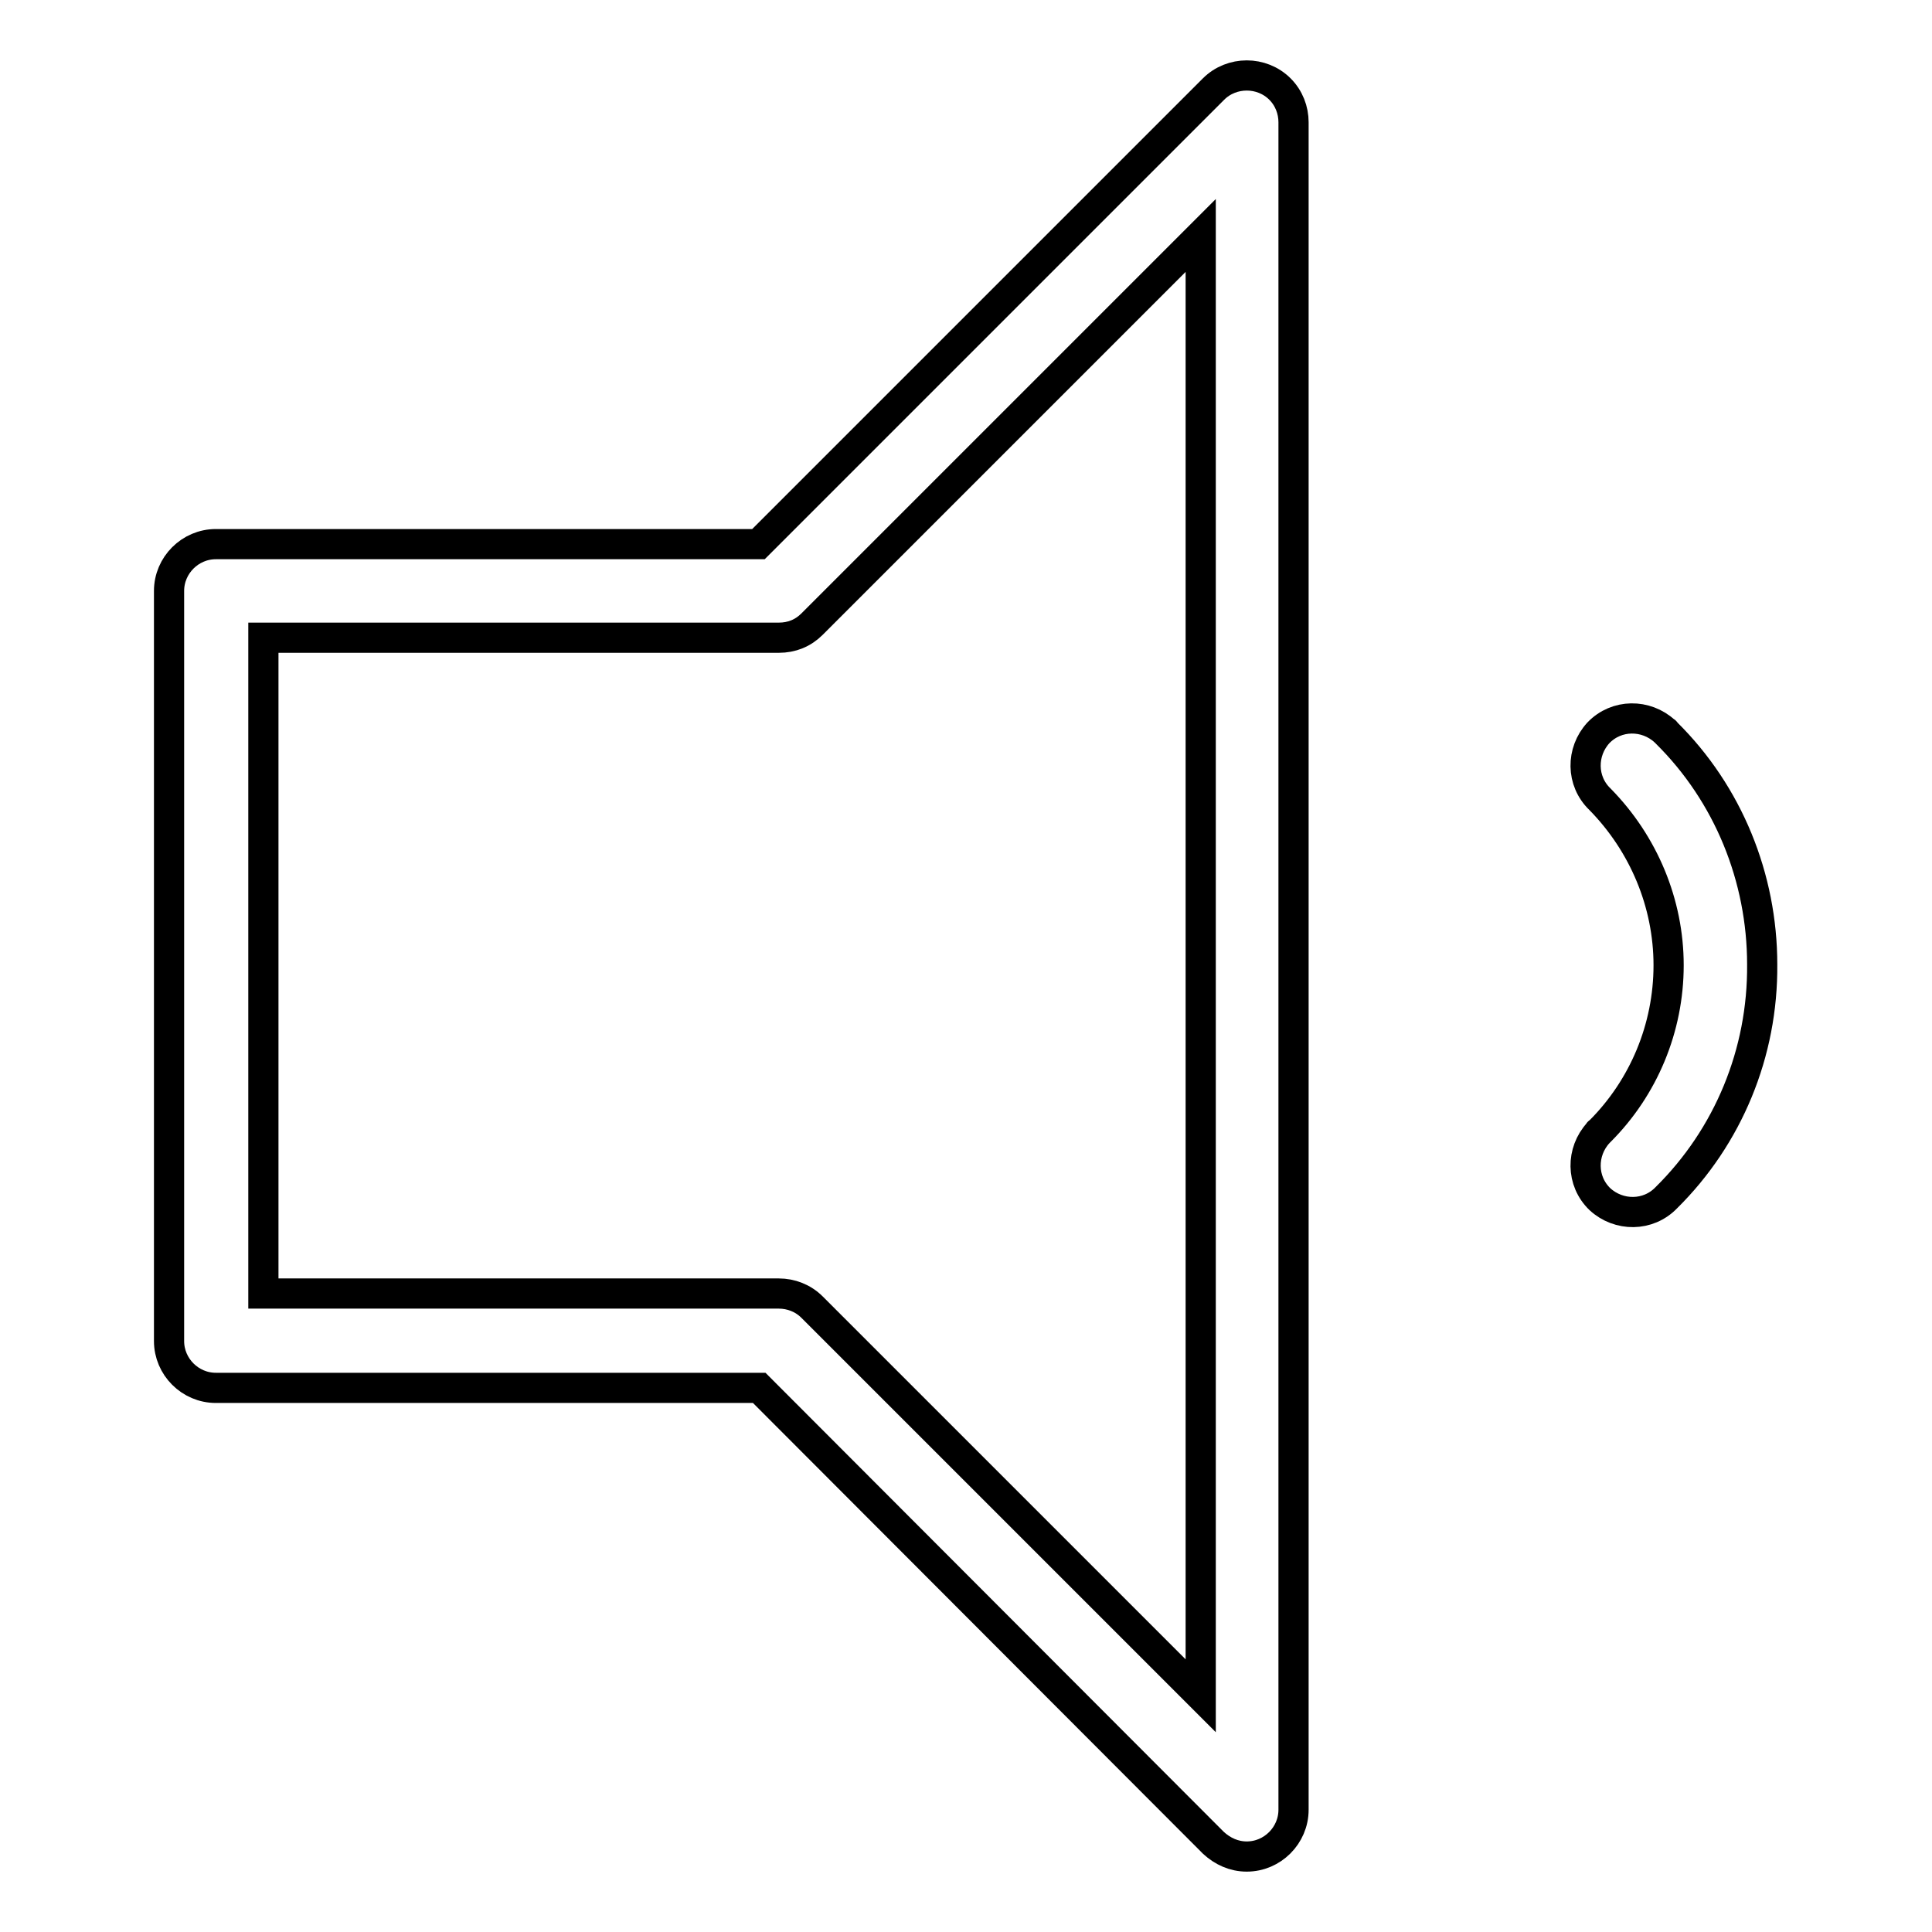
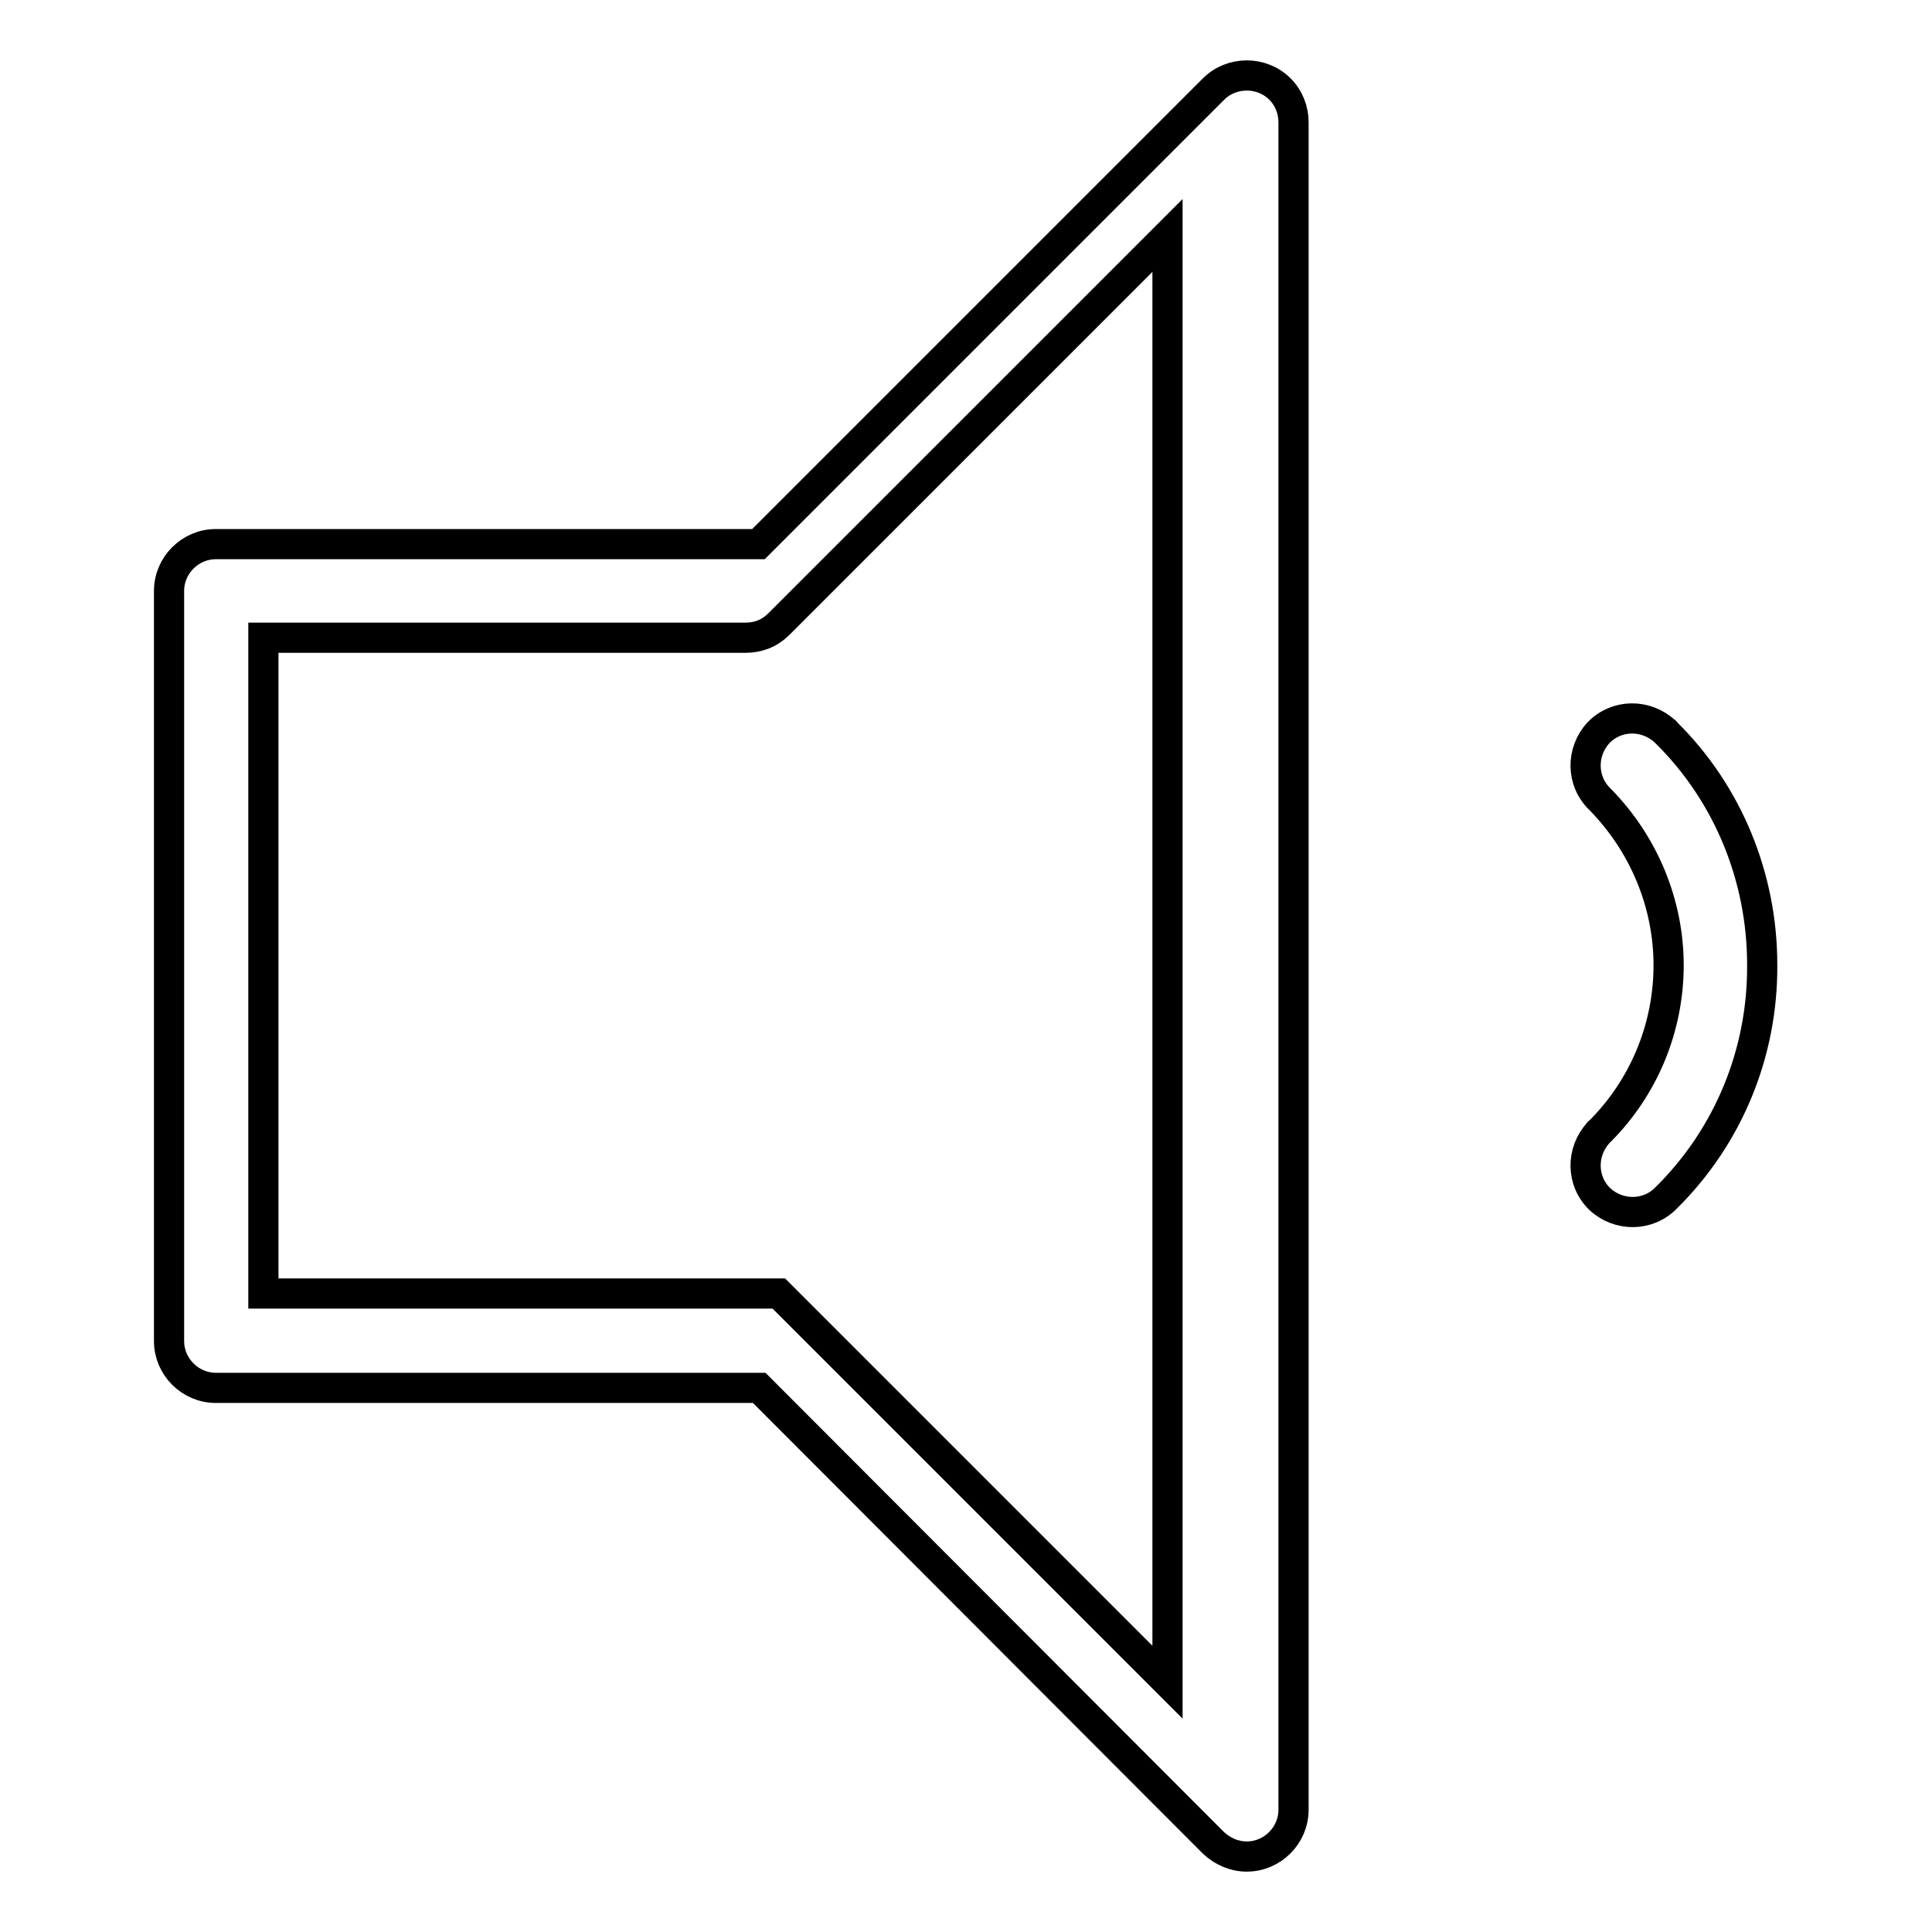
<svg xmlns="http://www.w3.org/2000/svg" version="1.1" x="0px" y="0px" viewBox="0 0 256 256" enable-background="new 0 0 256 256" xml:space="preserve">
  <g>
-     <path stroke-width="4" fill-opacity="0" stroke="#000000" d="M34.9,84.5v86.9h68.3c1.6,0,3.2,0.6,4.4,1.8l51.5,51.5V31.2l-51.5,51.5c-1.2,1.2-2.7,1.8-4.4,1.8H34.9z  M100.6,183.9H28.6c-3.4,0-6.2-2.8-6.2-6.2l0,0V78.3c0-3.4,2.8-6.2,6.2-6.2h71.9l60.3-60.3c2.4-2.4,6.4-2.4,8.8,0 c1.2,1.2,1.8,2.8,1.8,4.4v223.6c0,3.4-2.8,6.2-6.2,6.2c-1.7,0-3.2-0.7-4.4-1.8L100.6,183.9z M220.8,158.7c-2.4,2.5-6.3,2.5-8.8,0.2 c-2.5-2.4-2.5-6.3-0.2-8.8c0-0.1,0.1-0.1,0.2-0.2c5.8-5.8,9.1-13.7,9.1-22c0-8.2-3.3-16.1-9.1-22c-2.5-2.4-2.5-6.3-0.2-8.8 c2.4-2.5,6.3-2.5,8.8-0.2c0.1,0,0.1,0.1,0.2,0.2c8.2,8.1,12.7,19.2,12.7,30.7C233.6,139.5,229,150.6,220.8,158.7L220.8,158.7z" />
+     <path stroke-width="4" fill-opacity="0" stroke="#000000" d="M34.9,84.5v86.9h68.3l51.5,51.5V31.2l-51.5,51.5c-1.2,1.2-2.7,1.8-4.4,1.8H34.9z  M100.6,183.9H28.6c-3.4,0-6.2-2.8-6.2-6.2l0,0V78.3c0-3.4,2.8-6.2,6.2-6.2h71.9l60.3-60.3c2.4-2.4,6.4-2.4,8.8,0 c1.2,1.2,1.8,2.8,1.8,4.4v223.6c0,3.4-2.8,6.2-6.2,6.2c-1.7,0-3.2-0.7-4.4-1.8L100.6,183.9z M220.8,158.7c-2.4,2.5-6.3,2.5-8.8,0.2 c-2.5-2.4-2.5-6.3-0.2-8.8c0-0.1,0.1-0.1,0.2-0.2c5.8-5.8,9.1-13.7,9.1-22c0-8.2-3.3-16.1-9.1-22c-2.5-2.4-2.5-6.3-0.2-8.8 c2.4-2.5,6.3-2.5,8.8-0.2c0.1,0,0.1,0.1,0.2,0.2c8.2,8.1,12.7,19.2,12.7,30.7C233.6,139.5,229,150.6,220.8,158.7L220.8,158.7z" />
  </g>
</svg>